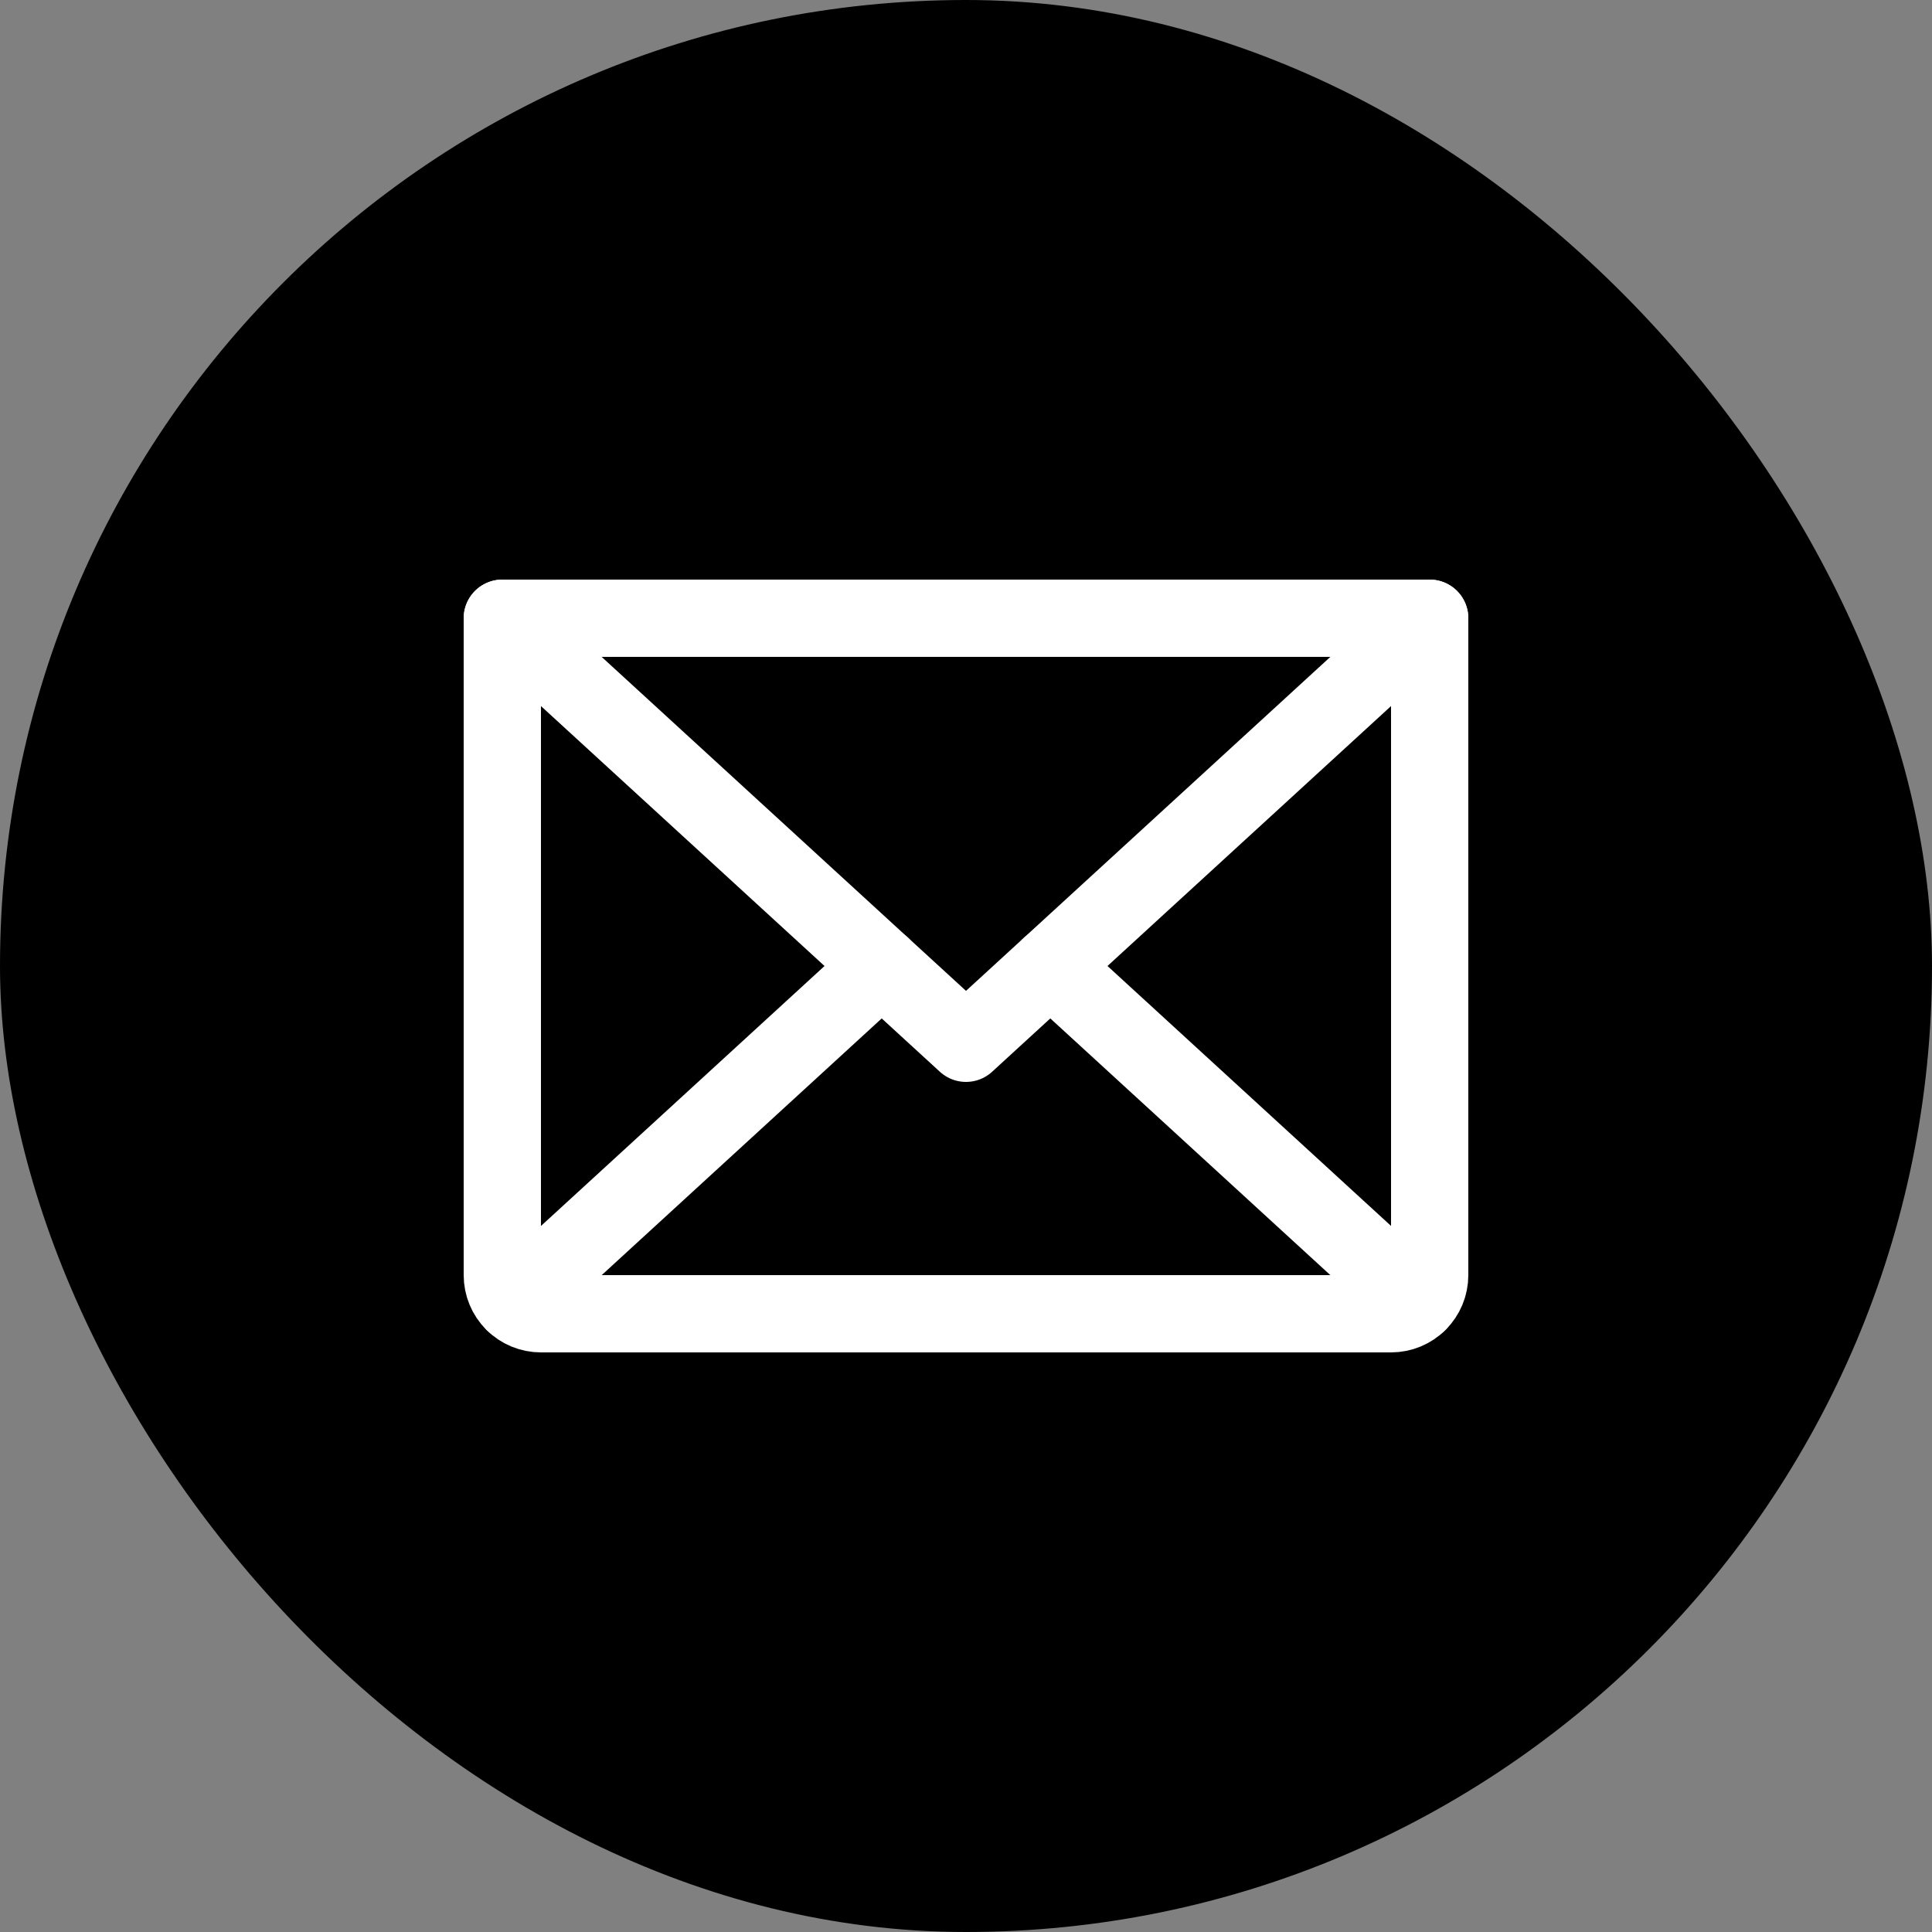
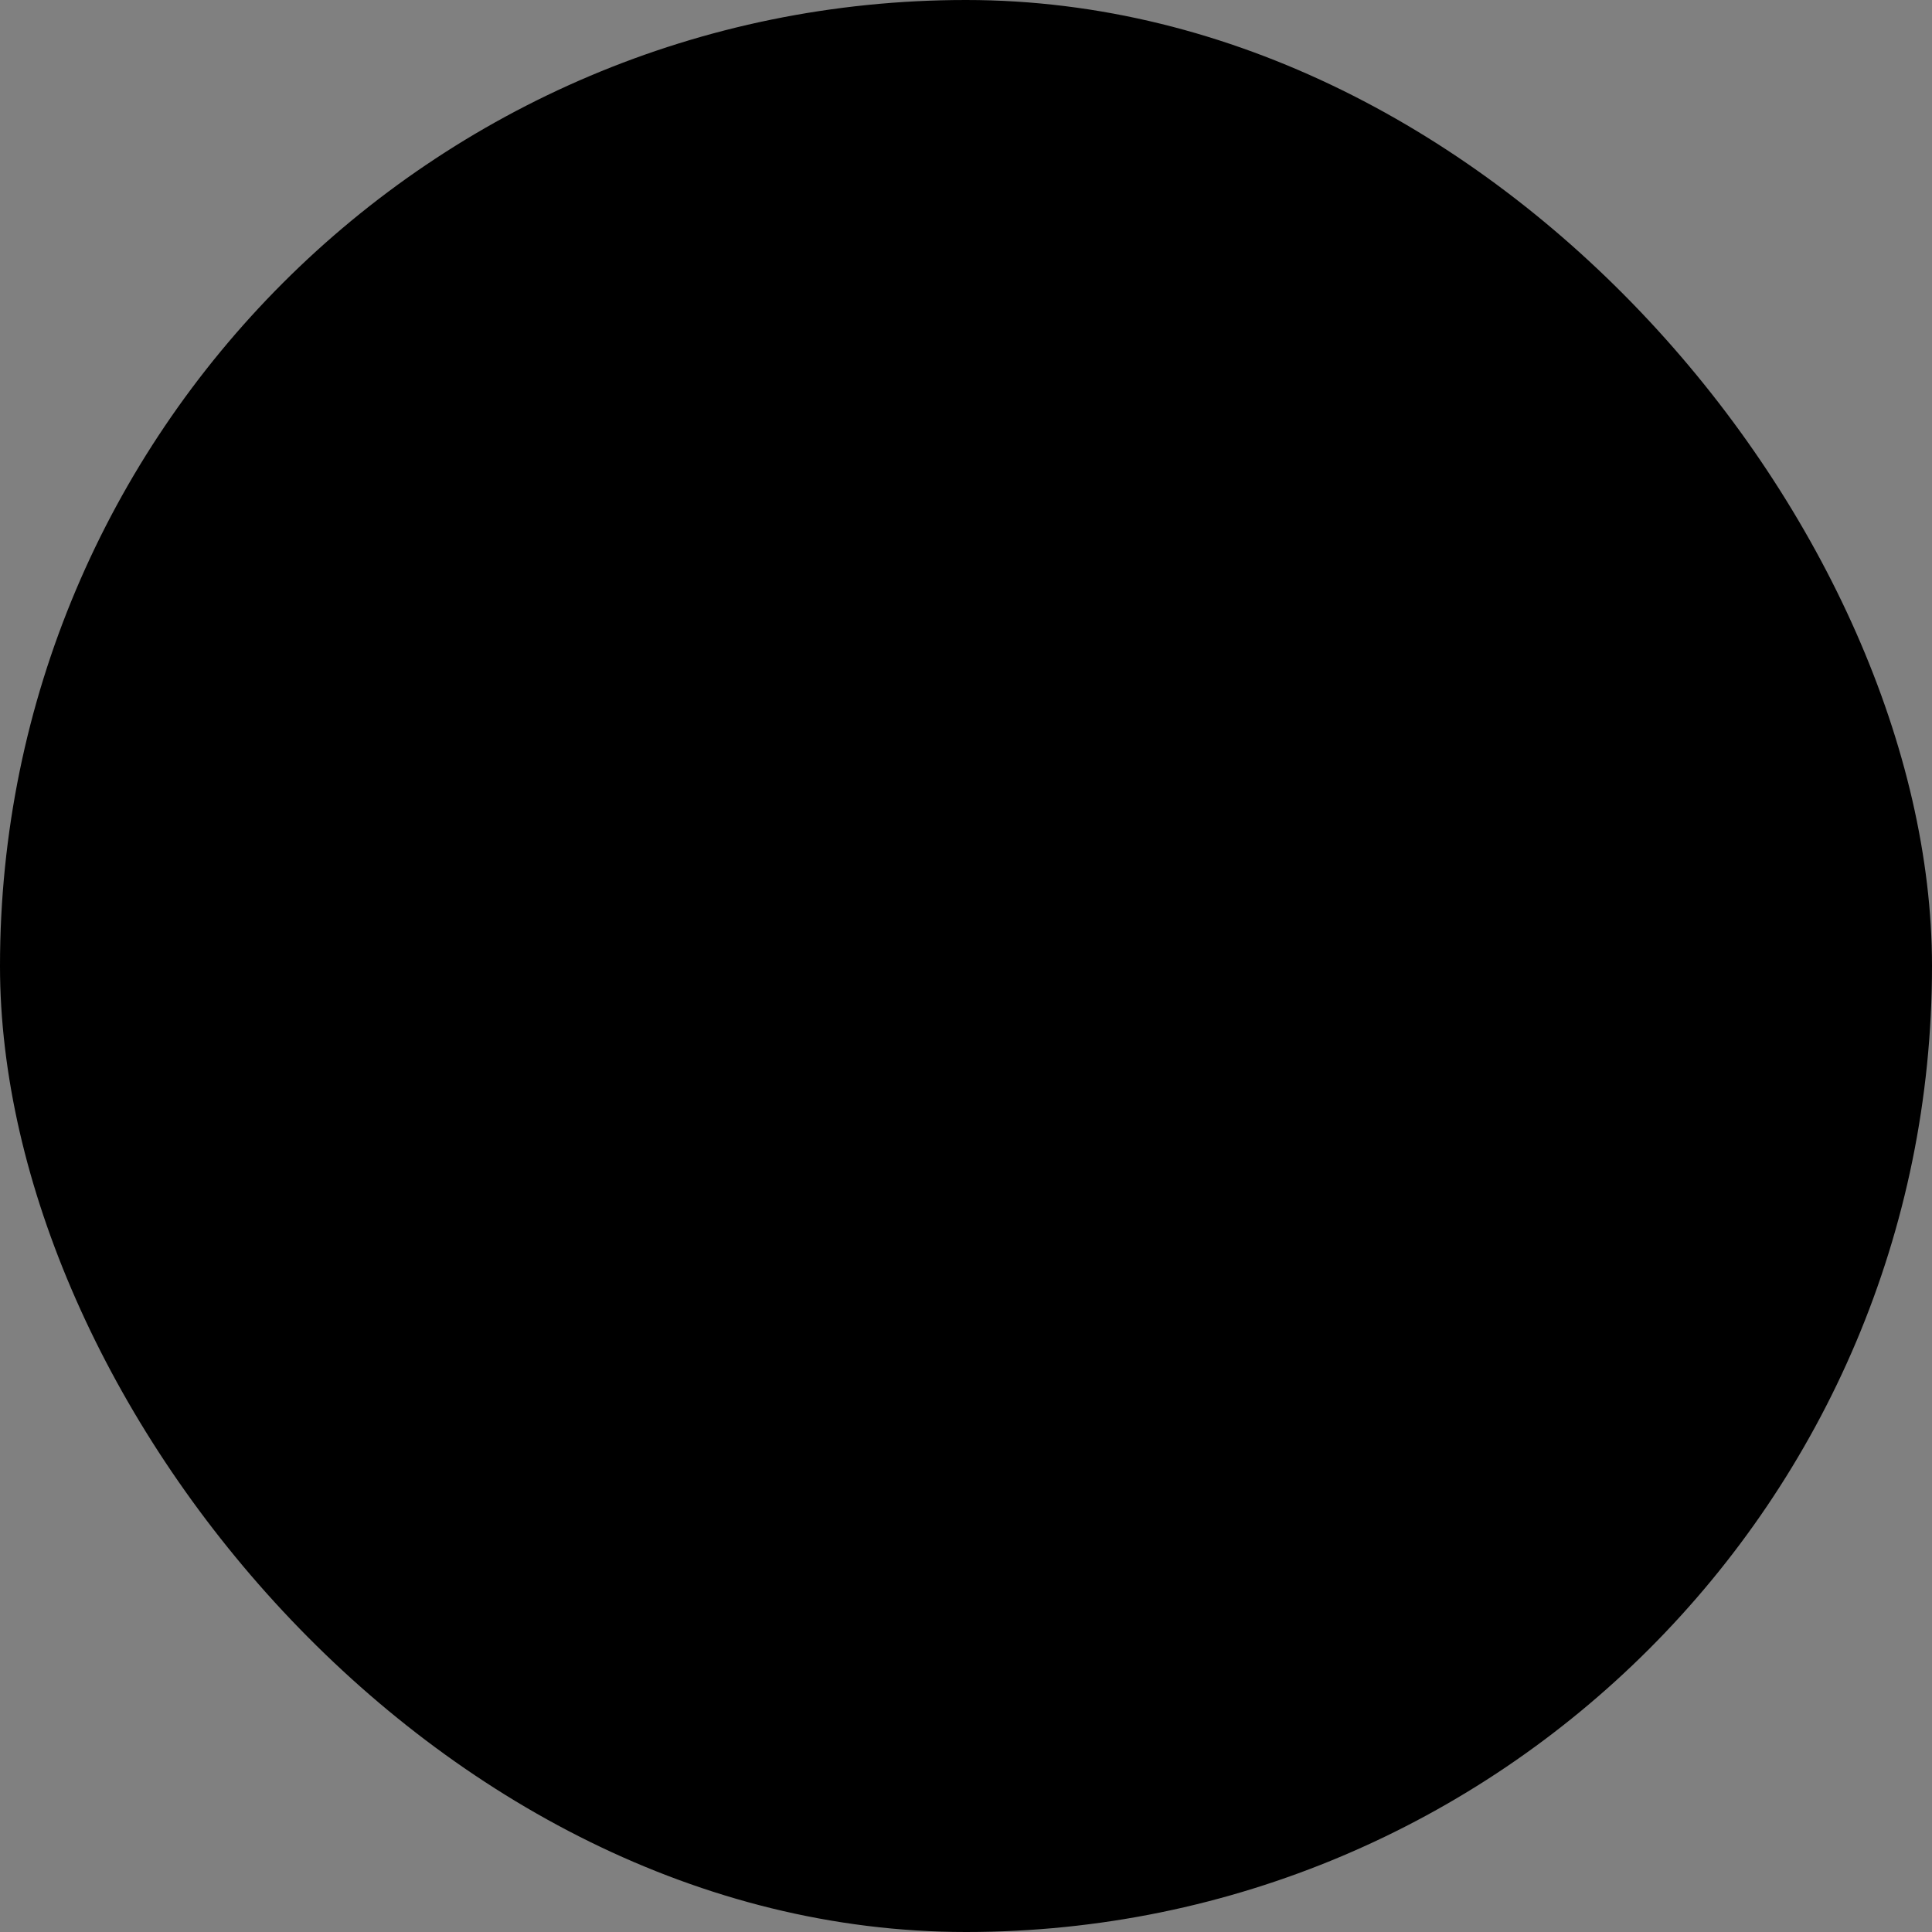
<svg xmlns="http://www.w3.org/2000/svg" width="50" height="50" viewBox="0 0 50 50" fill="none">
  <rect x="0" y="0" width="50" height="50" fill="#808080" stroke="none" />
  <rect width="50" height="50" rx="25" fill="black" />
-   <path d="M37 16L25 27L13 16" stroke="white" stroke-width="2" stroke-linecap="round" stroke-linejoin="round" />
-   <path d="M13 16H37V33C37 33.265 36.895 33.52 36.707 33.707C36.52 33.895 36.265 34 36 34H14C13.735 34 13.48 33.895 13.293 33.707C13.105 33.52 13 33.265 13 33V16Z" stroke="white" stroke-width="2" stroke-linecap="round" stroke-linejoin="round" />
-   <path d="M22.819 25L13.309 33.718" stroke="white" stroke-width="2" stroke-linecap="round" stroke-linejoin="round" />
-   <path d="M36.692 33.718L27.182 25" stroke="white" stroke-width="2" stroke-linecap="round" stroke-linejoin="round" />
</svg>